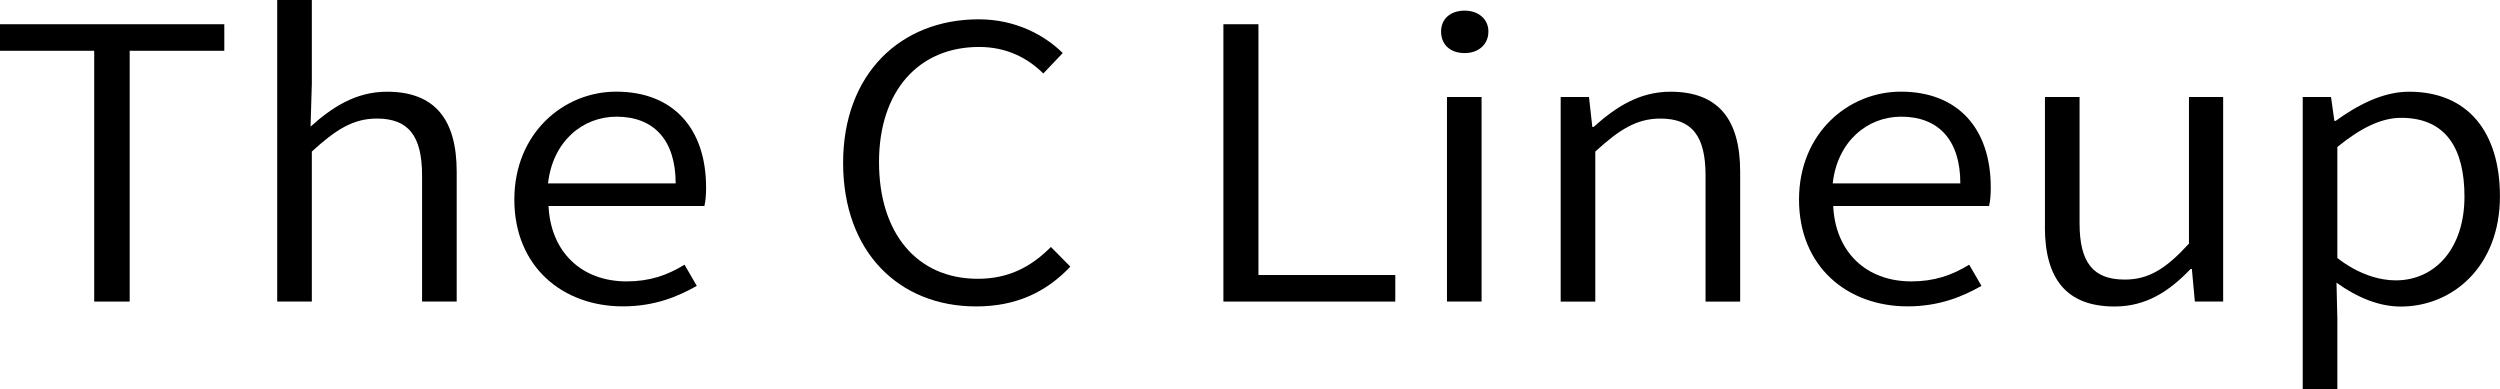
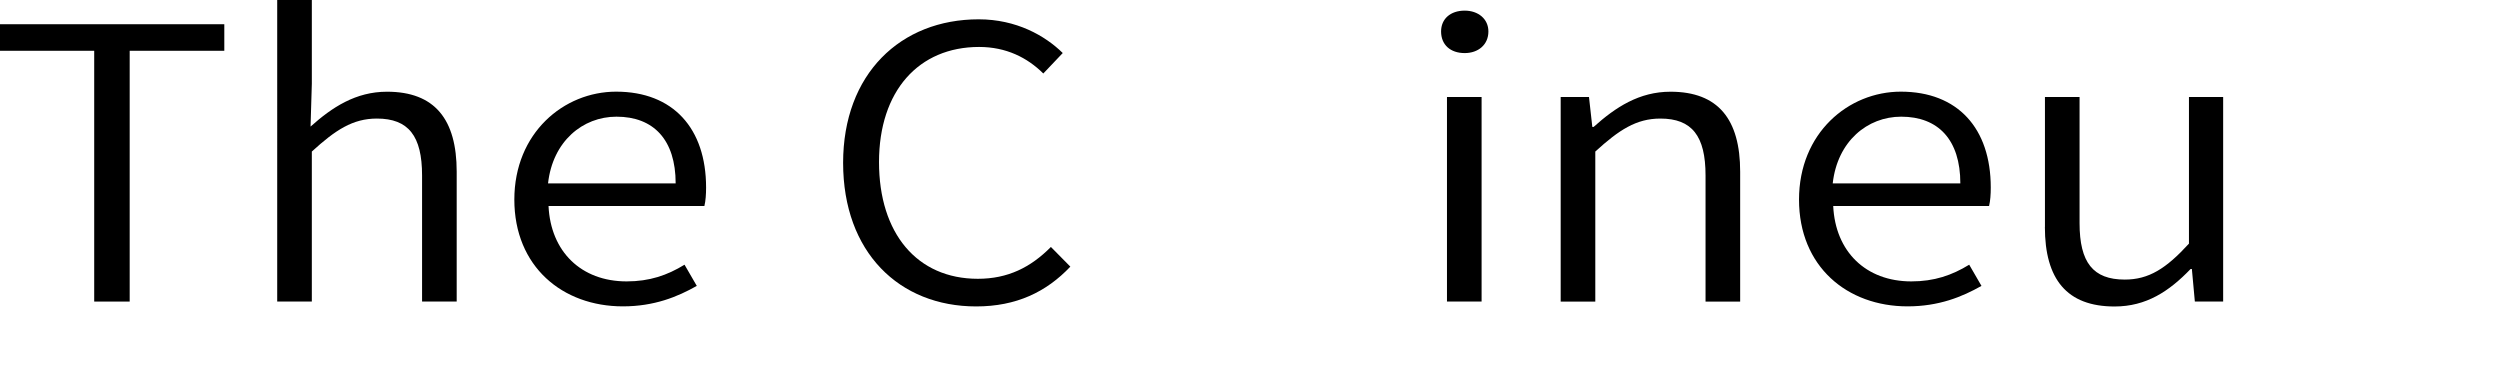
<svg xmlns="http://www.w3.org/2000/svg" id="_レイヤー_1" data-name="レイヤー 1" viewBox="0 0 411.6 64.06">
  <defs>
    <style>
      .cls-1 {
        stroke-width: 0px;
      }
    </style>
  </defs>
  <path class="cls-1" d="m15.51,8.36H0V3.99h36.93v4.37h-15.58v41.29h-5.84V8.36Z" />
  <path class="cls-1" d="m45.64,0h5.7v13.79l-.21,7.05c3.55-3.18,7.44-5.74,12.59-5.74,7.86,0,11.47,4.55,11.47,13.16v21.39h-5.7v-20.77c0-6.49-2.23-9.36-7.44-9.36-3.96,0-6.81,1.87-10.71,5.43v24.7h-5.7V0Z" />
  <path class="cls-1" d="m84.68,32.87c0-10.98,8.14-17.78,16.76-17.78,9.39,0,14.81,6.05,14.81,15.78,0,1.12-.07,2.18-.28,3.05h-25.66c.35,7.49,5.36,12.41,12.86,12.41,3.76,0,6.68-1,9.53-2.75l2.02,3.49c-3.2,1.81-7.02,3.37-12.17,3.37-9.94,0-17.87-6.55-17.87-17.59Zm26.56-2.68c0-7.17-3.62-10.98-9.74-10.98-5.56,0-10.5,4.05-11.27,10.98h21Z" />
  <path class="cls-1" d="m138.81,26.82c0-14.66,9.46-23.64,22.32-23.64,6.19,0,10.92,2.68,13.84,5.55l-3.2,3.37c-2.64-2.62-6.12-4.37-10.57-4.37-9.94,0-16.48,7.23-16.48,18.96s6.26,19.21,16.27,19.21c4.94,0,8.69-1.87,12.03-5.24l3.2,3.24c-3.96,4.18-8.9,6.55-15.51,6.55-12.66,0-21.9-8.92-21.9-23.64Z" />
-   <path class="cls-1" d="m201.42,3.99h5.77v41.29h22.53v4.37h-28.3V3.99Z" />
  <path class="cls-1" d="m237.26,5.18c0-2.06,1.53-3.43,3.89-3.43,2.23,0,3.9,1.37,3.9,3.43,0,2.18-1.67,3.56-3.9,3.56-2.36,0-3.89-1.37-3.89-3.56Zm.97,10.79h5.7v33.68h-5.7V15.97Z" />
  <path class="cls-1" d="m256.95,15.97h4.66l.55,4.93h.21c3.62-3.25,7.51-5.8,12.66-5.8,7.86,0,11.47,4.55,11.47,13.16v21.39h-5.7v-20.77c0-6.49-2.23-9.36-7.44-9.36-3.96,0-6.81,1.87-10.71,5.43v24.7h-5.7V15.97Z" />
  <path class="cls-1" d="m296.19,32.87c0-10.98,8.14-17.78,16.76-17.78,9.39,0,14.81,6.05,14.81,15.78,0,1.12-.07,2.18-.28,3.05h-25.66c.35,7.49,5.36,12.41,12.86,12.41,3.76,0,6.68-1,9.53-2.75l2.02,3.49c-3.2,1.81-7.02,3.37-12.17,3.37-9.94,0-17.87-6.55-17.87-17.59Zm26.56-2.68c0-7.17-3.62-10.98-9.74-10.98-5.56,0-10.5,4.05-11.27,10.98h21Z" />
  <path class="cls-1" d="m336.68,37.36V15.97h5.7v20.77c0,6.49,2.23,9.29,7.44,9.29,3.96,0,6.81-1.81,10.57-5.92V15.97h5.63v33.68h-4.66l-.49-5.36h-.21c-3.54,3.68-7.3,6.17-12.52,6.17-7.86,0-11.47-4.49-11.47-13.1Z" />
-   <path class="cls-1" d="m379.12,15.97h4.66l.55,3.93h.21c3.48-2.5,7.65-4.8,12.1-4.8,9.8,0,14.95,6.8,14.95,17.22,0,11.48-7.72,18.15-16.34,18.15-3.48,0-7.09-1.43-10.57-3.93l.14,5.92v11.6h-5.7V15.97Zm26.63,16.4c0-7.74-2.92-12.97-10.43-12.97-3.27,0-6.68,1.68-10.5,4.8v18.28c3.55,2.75,7.02,3.68,9.6,3.68,6.54,0,11.33-5.3,11.33-13.78Z" />
</svg>